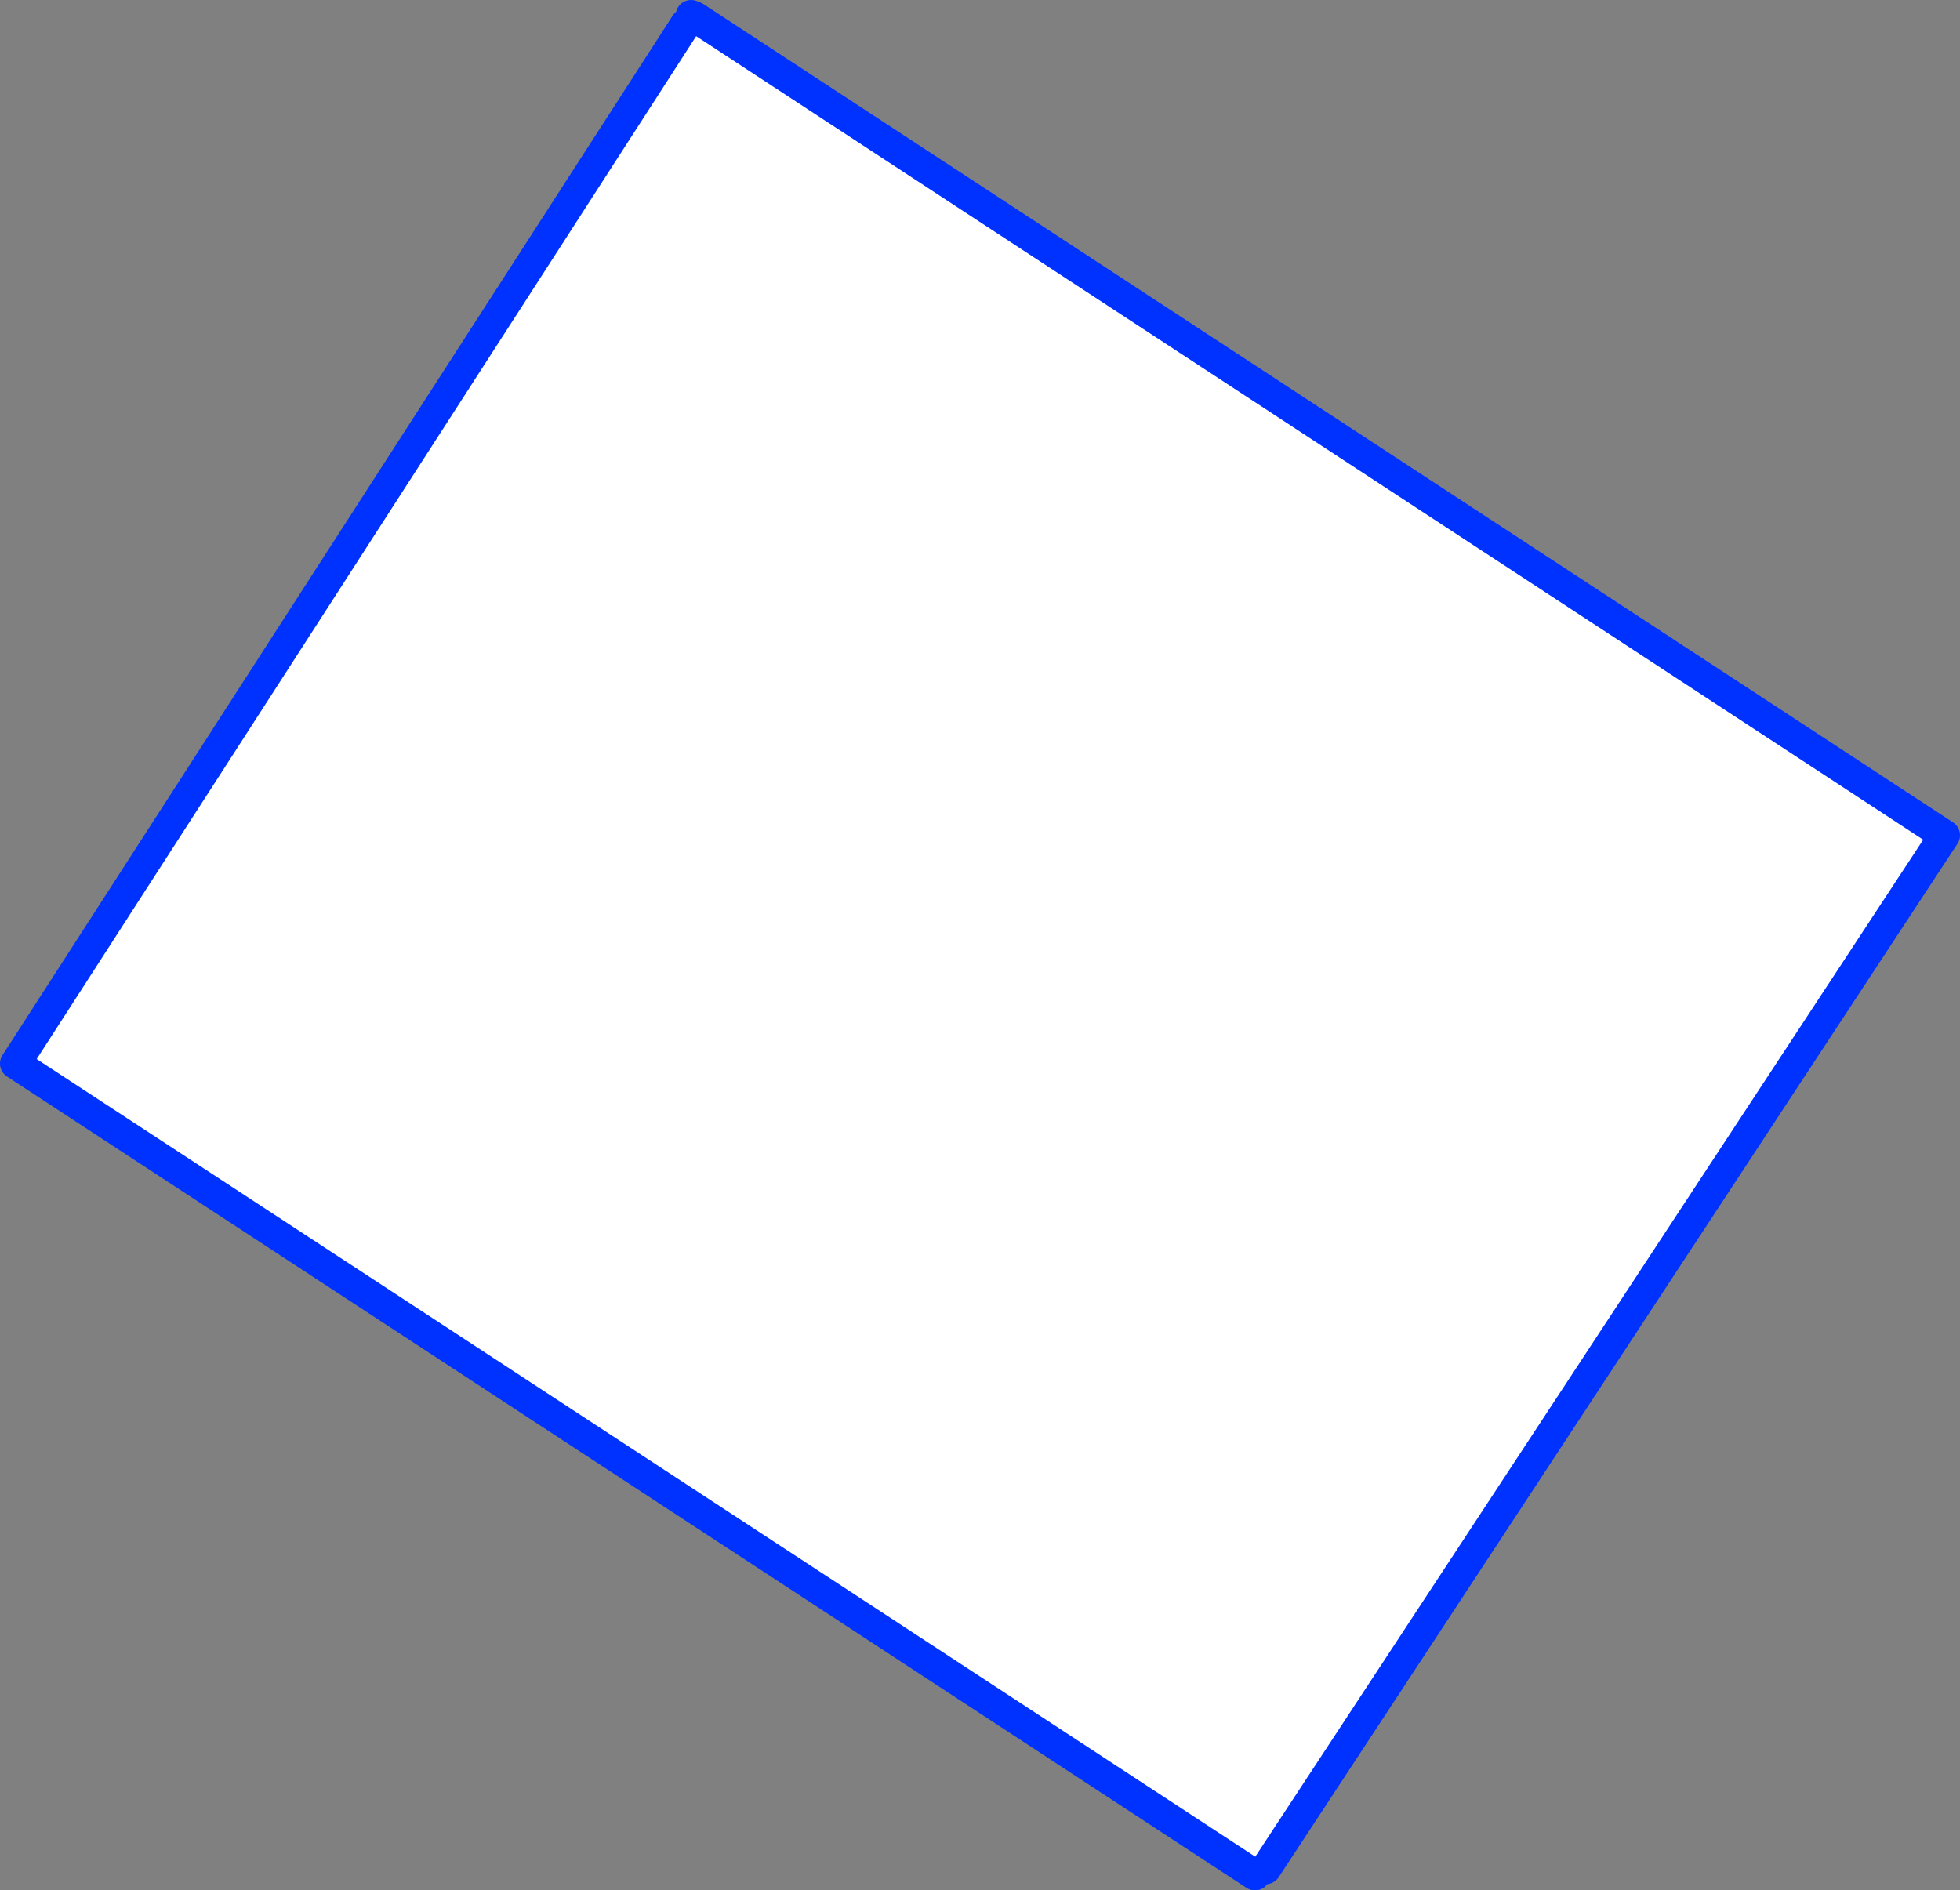
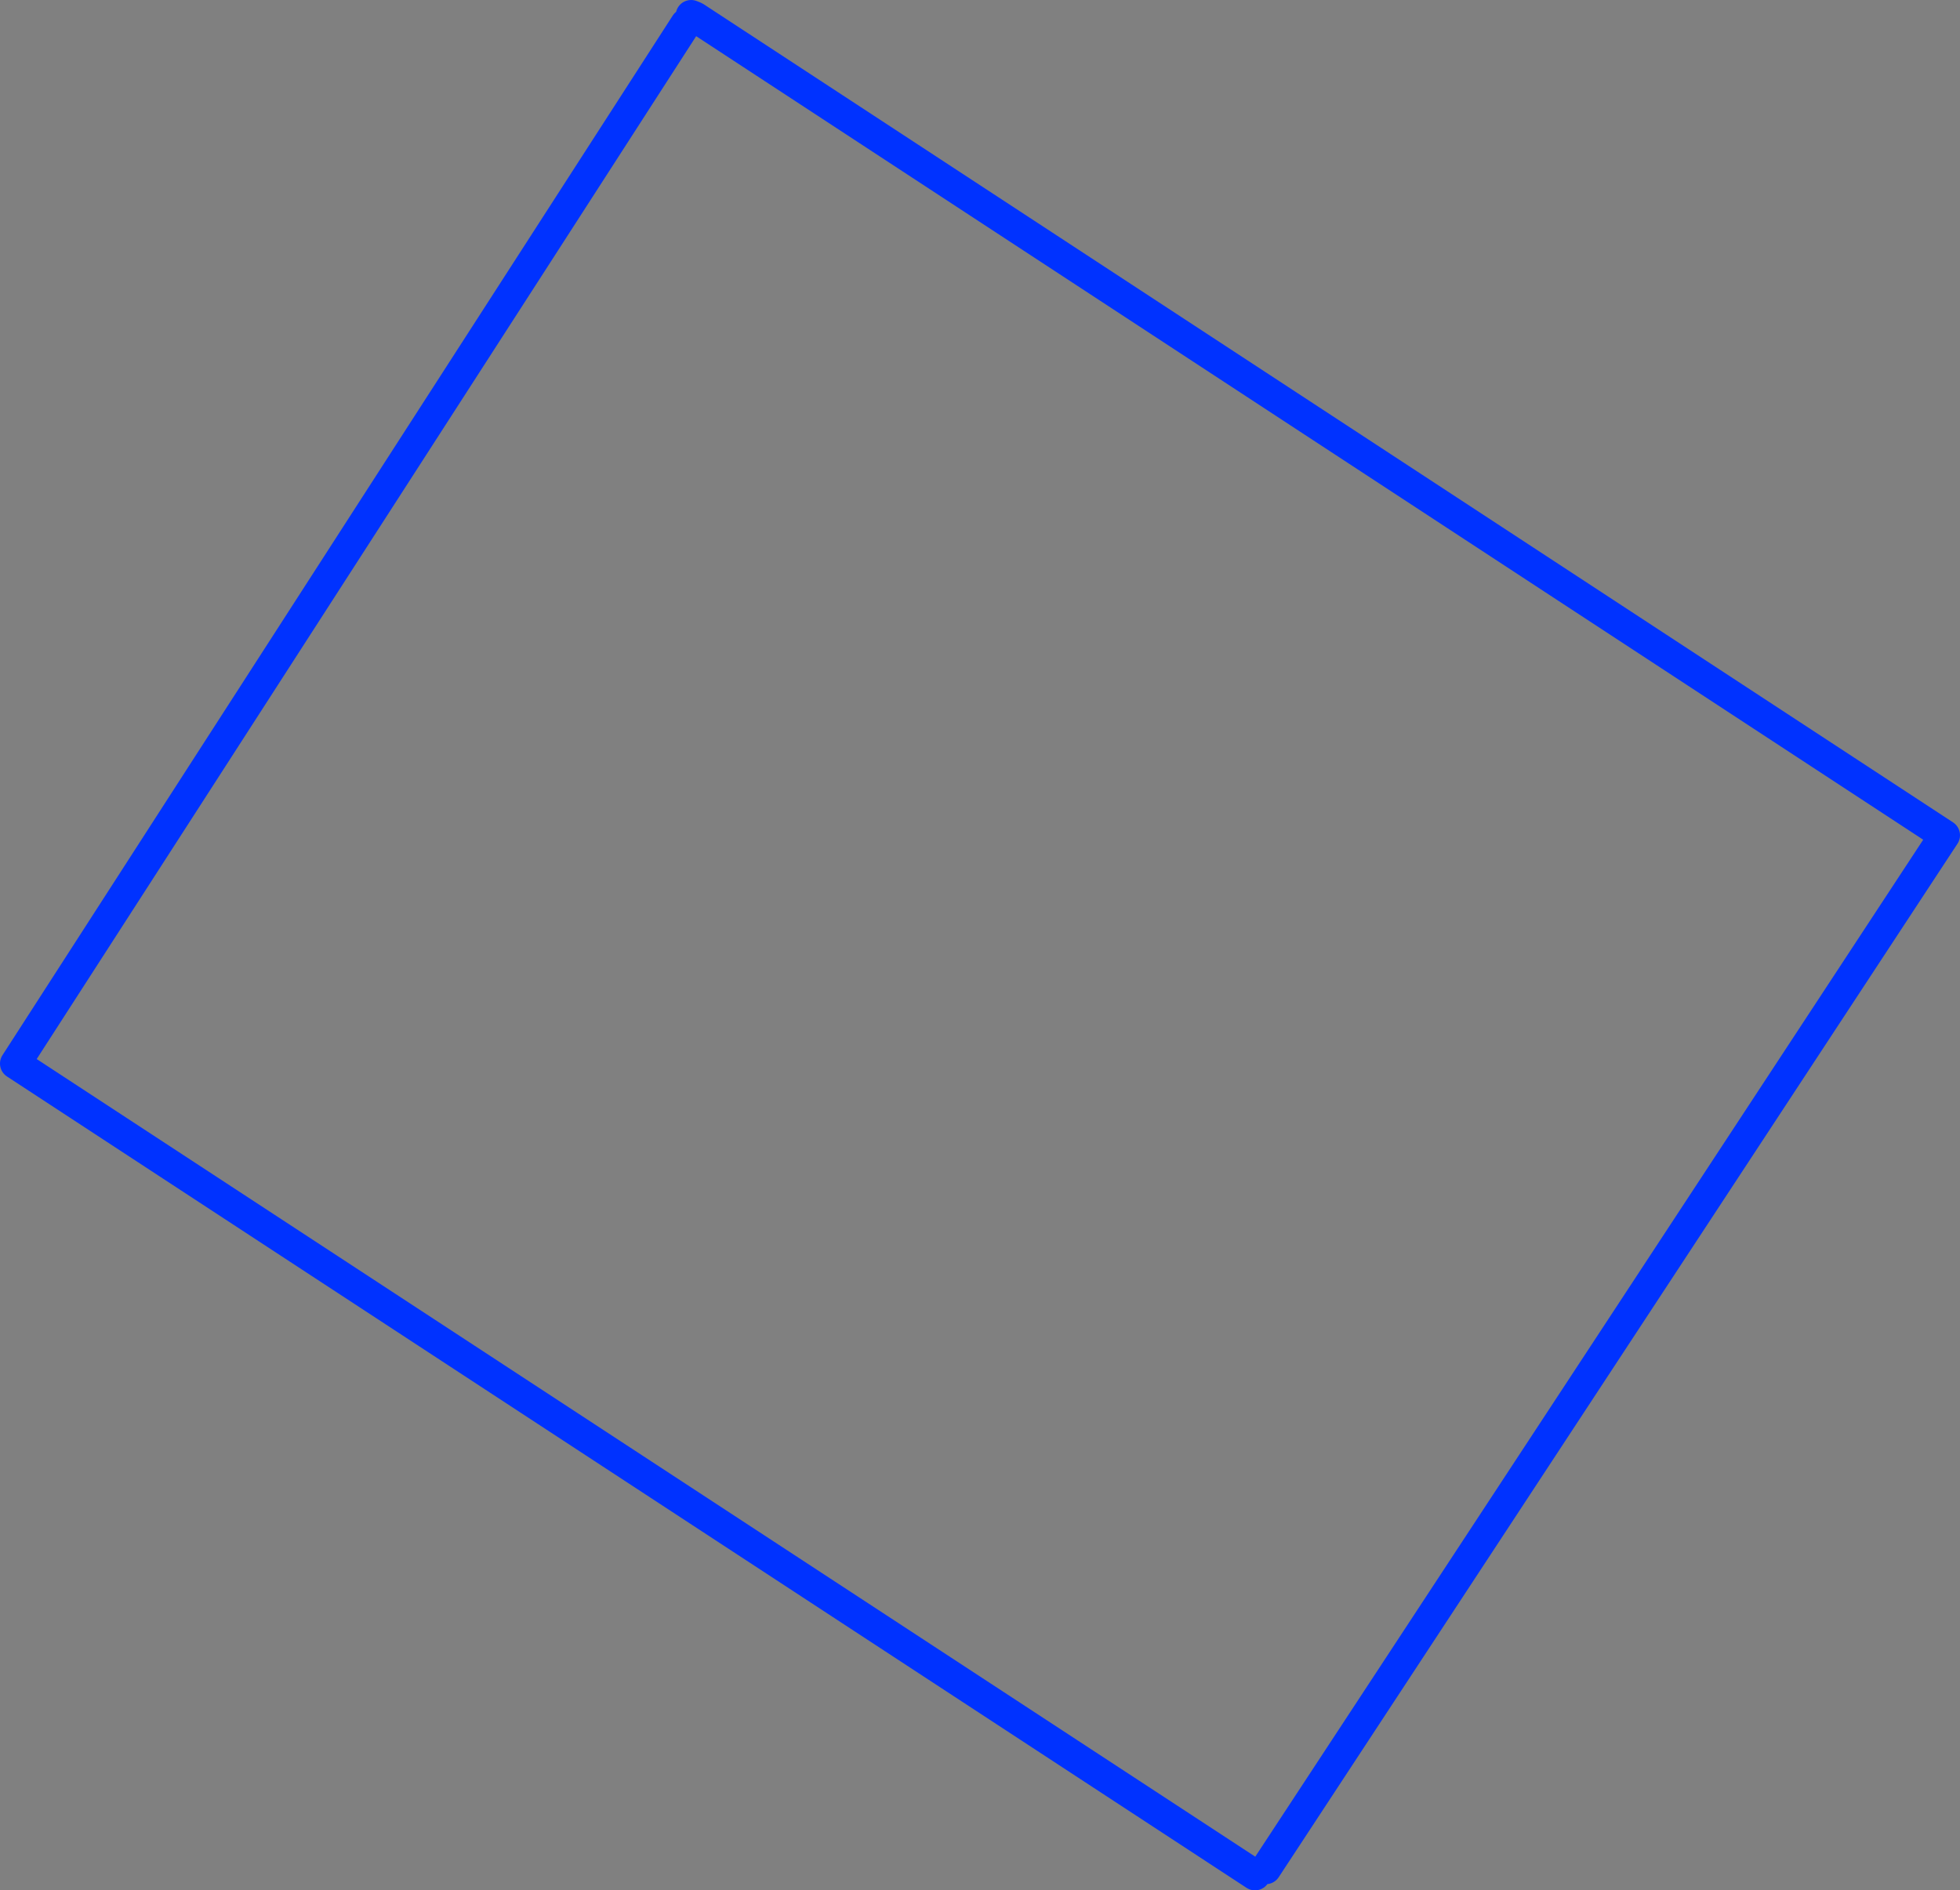
<svg xmlns="http://www.w3.org/2000/svg" height="122.55px" width="127.05px">
  <rect width="100%" height="100%" fill="#808080" stroke="none" />
  <g transform="matrix(1.0, 0.0, 0.0, 1.0, -283.3, -227.45)">
-     <path d="M327.75 229.0 L328.1 228.45 328.35 228.55 409.35 281.6 365.35 348.6 364.65 349.0 284.3 296.4 327.75 229.0" fill="#ffffff" fill-rule="evenodd" stroke="none" />
    <path d="M327.75 229.0 L284.3 296.4 364.65 349.0 M365.35 348.6 L409.35 281.6 328.35 228.55 328.1 228.45" fill="none" stroke="#0032ff" stroke-linecap="round" stroke-linejoin="round" stroke-width="2.0" />
  </g>
</svg>